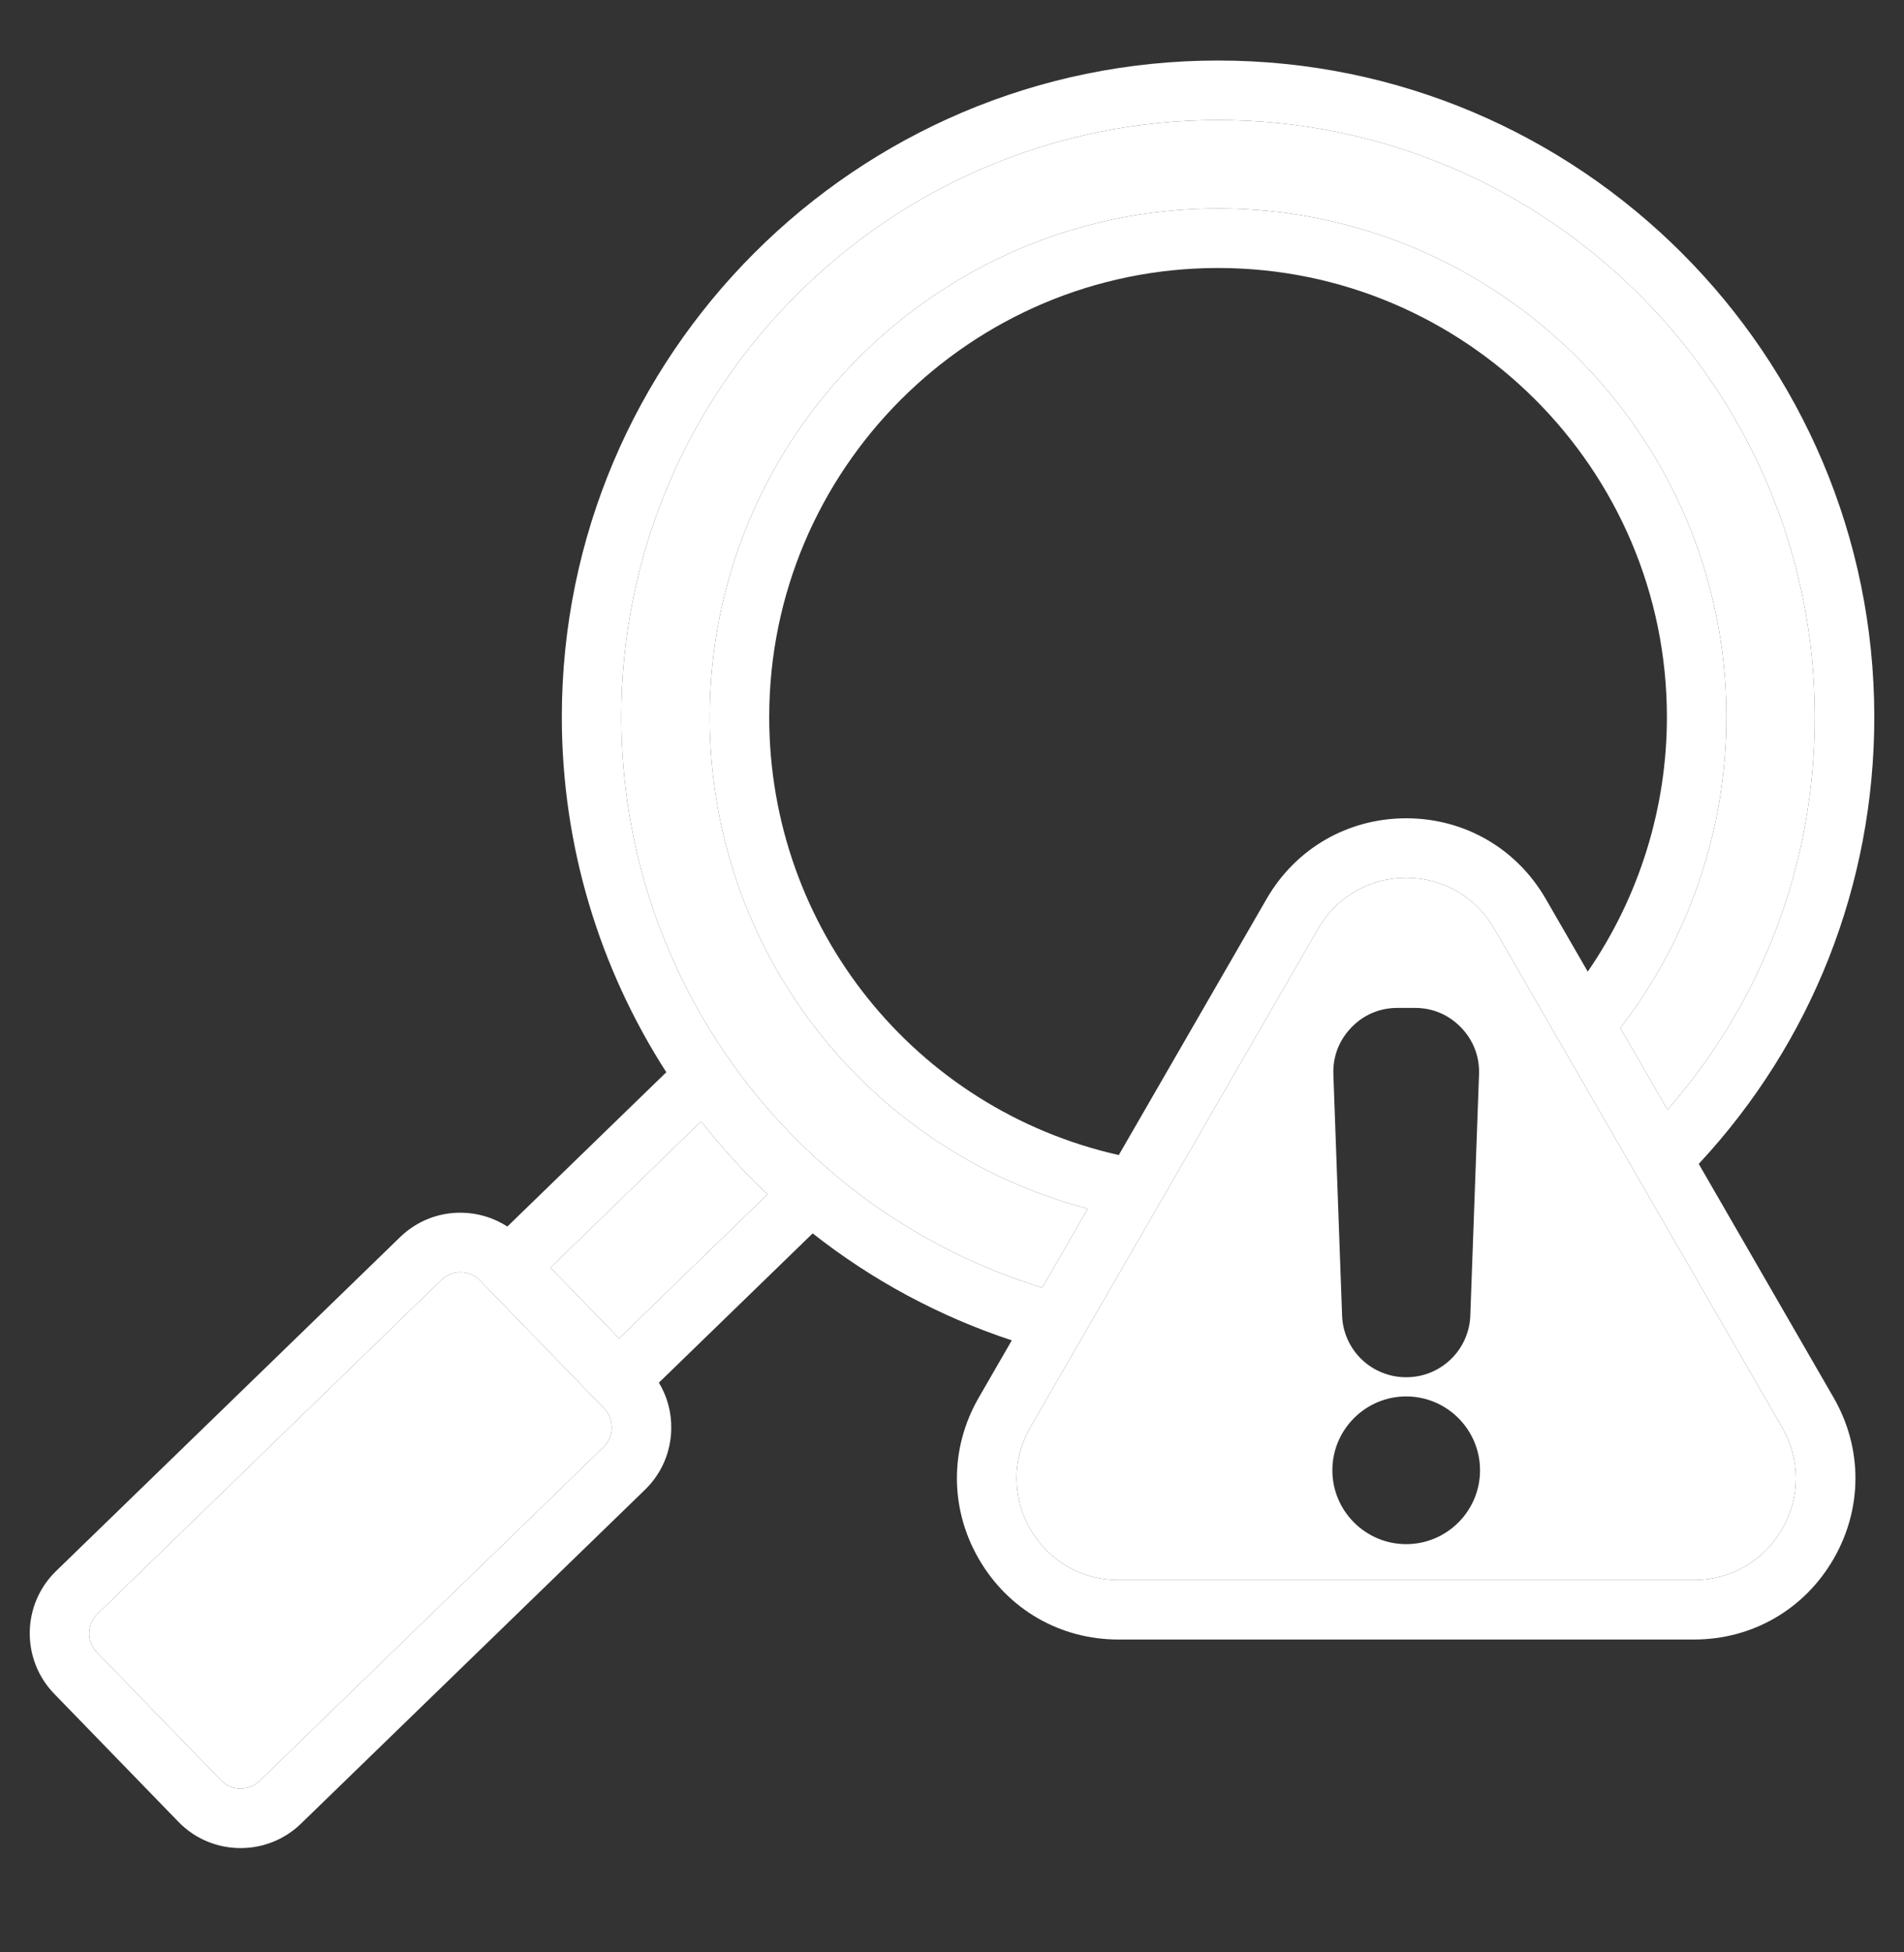
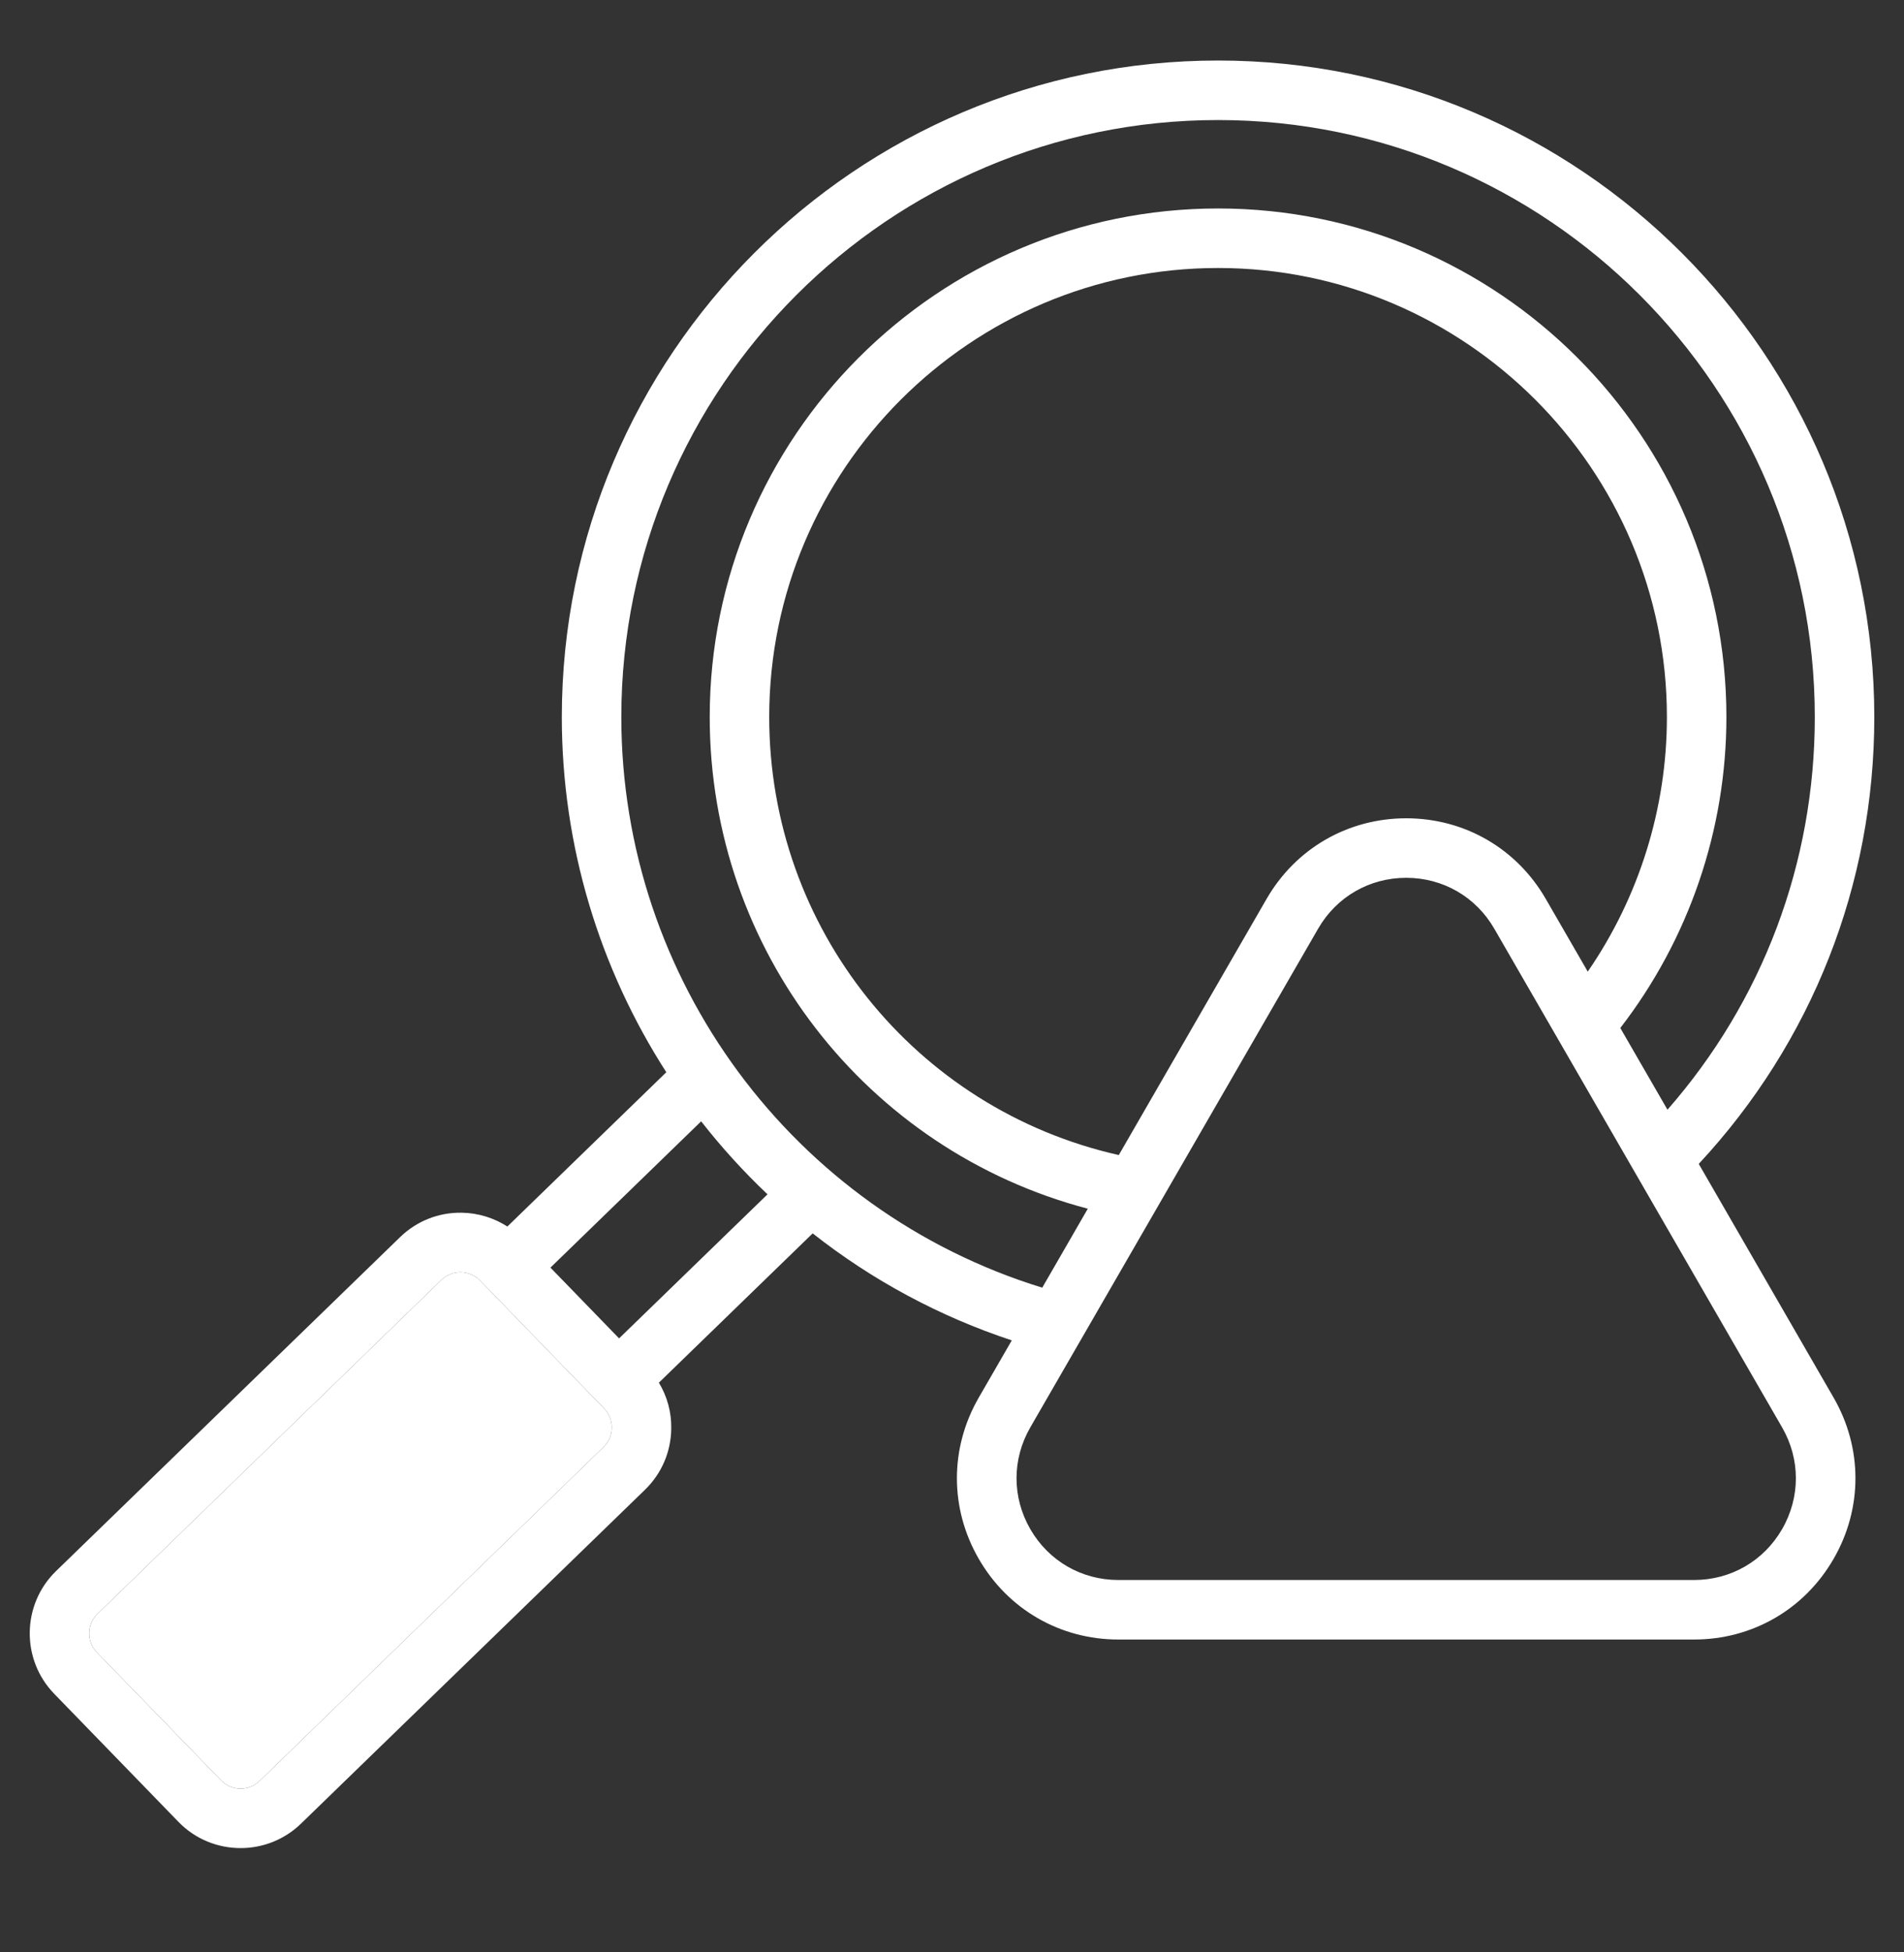
<svg xmlns="http://www.w3.org/2000/svg" width="40" height="41" viewBox="0 0 40 41" fill="none">
  <rect x="0" y="0" width="40" height="41" fill="#333333" stroke="none" />
-   <path fill-rule="evenodd" clip-rule="evenodd" d="M37.439 32.112C37.053 32.781 36.361 33.18 35.589 33.18H23.495C22.723 33.18 22.031 32.781 21.645 32.112C21.259 31.443 21.259 30.644 21.645 29.975L27.692 19.502C28.078 18.833 28.77 18.434 29.542 18.434C30.314 18.434 31.006 18.833 31.392 19.502L37.439 29.975C37.825 30.644 37.825 31.443 37.439 32.112ZM30.479 28.545C30.227 28.788 29.891 28.923 29.542 28.922C29.193 28.923 28.856 28.788 28.605 28.546C28.353 28.303 28.206 27.972 28.195 27.623L28.012 22.562C27.999 22.188 28.129 21.848 28.389 21.578C28.649 21.308 28.985 21.166 29.359 21.166H29.725C30.099 21.166 30.435 21.309 30.695 21.578C30.955 21.848 31.085 22.188 31.072 22.562L30.889 27.623C30.878 27.972 30.73 28.303 30.479 28.545ZM27.991 30.876C27.991 30.021 28.687 29.325 29.542 29.325C30.397 29.325 31.093 30.021 31.093 30.876C31.093 31.731 30.397 32.427 29.542 32.427C28.687 32.427 27.991 31.731 27.991 30.876Z" fill="white" />
  <path fill-rule="evenodd" clip-rule="evenodd" d="M35.688 24.442C38.069 21.884 39.376 18.57 39.376 15.058C39.376 7.456 33.191 1.271 25.589 1.271C17.988 1.271 11.803 7.456 11.803 15.058C11.803 17.774 12.601 20.346 13.998 22.517L10.659 25.757C10.373 25.573 10.041 25.472 9.7 25.467C9.213 25.459 8.753 25.642 8.405 25.98L1.177 32.993C0.456 33.693 0.439 34.848 1.138 35.569L3.748 38.258C4.104 38.626 4.579 38.81 5.055 38.81C5.512 38.81 5.97 38.639 6.323 38.297L13.551 31.284C13.899 30.946 14.095 30.491 14.102 30.004C14.108 29.657 14.017 29.325 13.842 29.036L17.073 25.901C18.326 26.888 19.742 27.648 21.256 28.148L20.562 29.35C19.95 30.41 19.95 31.676 20.562 32.736C21.175 33.797 22.271 34.43 23.495 34.43H35.589C36.813 34.43 37.909 33.797 38.521 32.736C39.133 31.676 39.133 30.41 38.521 29.35L35.688 24.442ZM12.681 30.387L5.453 37.4C5.227 37.619 4.864 37.614 4.645 37.388L2.035 34.699C1.816 34.472 1.822 34.11 2.048 33.891L9.275 26.877C9.329 26.825 9.393 26.784 9.462 26.757C9.532 26.729 9.607 26.716 9.682 26.717C9.835 26.72 9.978 26.781 10.083 26.889L12.693 29.579C12.798 29.687 12.855 29.832 12.852 29.985C12.852 30.06 12.836 30.134 12.807 30.203C12.777 30.272 12.734 30.334 12.681 30.387ZM13.006 28.106L11.564 26.62L14.73 23.548C15.156 24.093 15.622 24.605 16.124 25.081L13.006 28.106ZM13.053 15.058C13.053 8.145 18.677 2.521 25.59 2.521C32.502 2.521 38.126 8.145 38.126 15.058C38.126 18.122 37.032 21.02 35.031 23.304L34.04 21.588C35.48 19.725 36.269 17.423 36.269 15.058C36.269 9.169 31.478 4.378 25.59 4.378C19.701 4.378 14.91 9.169 14.91 15.058C14.91 19.949 18.202 24.16 22.853 25.383L21.896 27.041C16.666 25.433 13.053 20.572 13.053 15.058ZM23.504 24.256C19.223 23.293 16.16 19.492 16.16 15.058C16.16 9.858 20.39 5.628 25.59 5.628C30.789 5.628 35.019 9.858 35.019 15.058C35.019 16.972 34.434 18.84 33.356 20.404L32.474 18.877C31.862 17.817 30.766 17.184 29.542 17.184C28.318 17.184 27.221 17.817 26.609 18.877L23.504 24.256ZM37.439 32.112C37.053 32.781 36.361 33.18 35.589 33.18H23.495C22.723 33.18 22.031 32.781 21.645 32.112C21.259 31.443 21.259 30.644 21.645 29.975L27.692 19.502C28.078 18.833 28.77 18.434 29.542 18.434C30.314 18.434 31.006 18.833 31.392 19.502L37.439 29.975C37.825 30.644 37.825 31.443 37.439 32.112Z" fill="white" />
  <path d="M12.681 30.387L5.453 37.4C5.227 37.619 4.864 37.614 4.645 37.388L2.035 34.699C1.816 34.472 1.822 34.11 2.048 33.891L9.275 26.877C9.329 26.825 9.393 26.784 9.462 26.757C9.532 26.729 9.607 26.716 9.682 26.717C9.835 26.72 9.978 26.781 10.083 26.889L12.693 29.579C12.798 29.687 12.855 29.832 12.852 29.985C12.852 30.06 12.836 30.134 12.807 30.203C12.777 30.272 12.734 30.334 12.681 30.387Z" fill="white" />
-   <path d="M13.006 28.106L11.564 26.62L14.73 23.548C15.156 24.093 15.622 24.605 16.124 25.081L13.006 28.106Z" fill="white" />
-   <path d="M13.053 15.058C13.053 8.145 18.677 2.521 25.59 2.521C32.502 2.521 38.126 8.145 38.126 15.058C38.126 18.122 37.032 21.02 35.031 23.304L34.04 21.588C35.48 19.725 36.269 17.423 36.269 15.058C36.269 9.169 31.478 4.378 25.59 4.378C19.701 4.378 14.91 9.169 14.91 15.058C14.91 19.949 18.202 24.16 22.853 25.383L21.896 27.041C16.666 25.433 13.053 20.572 13.053 15.058Z" fill="white" />
</svg>